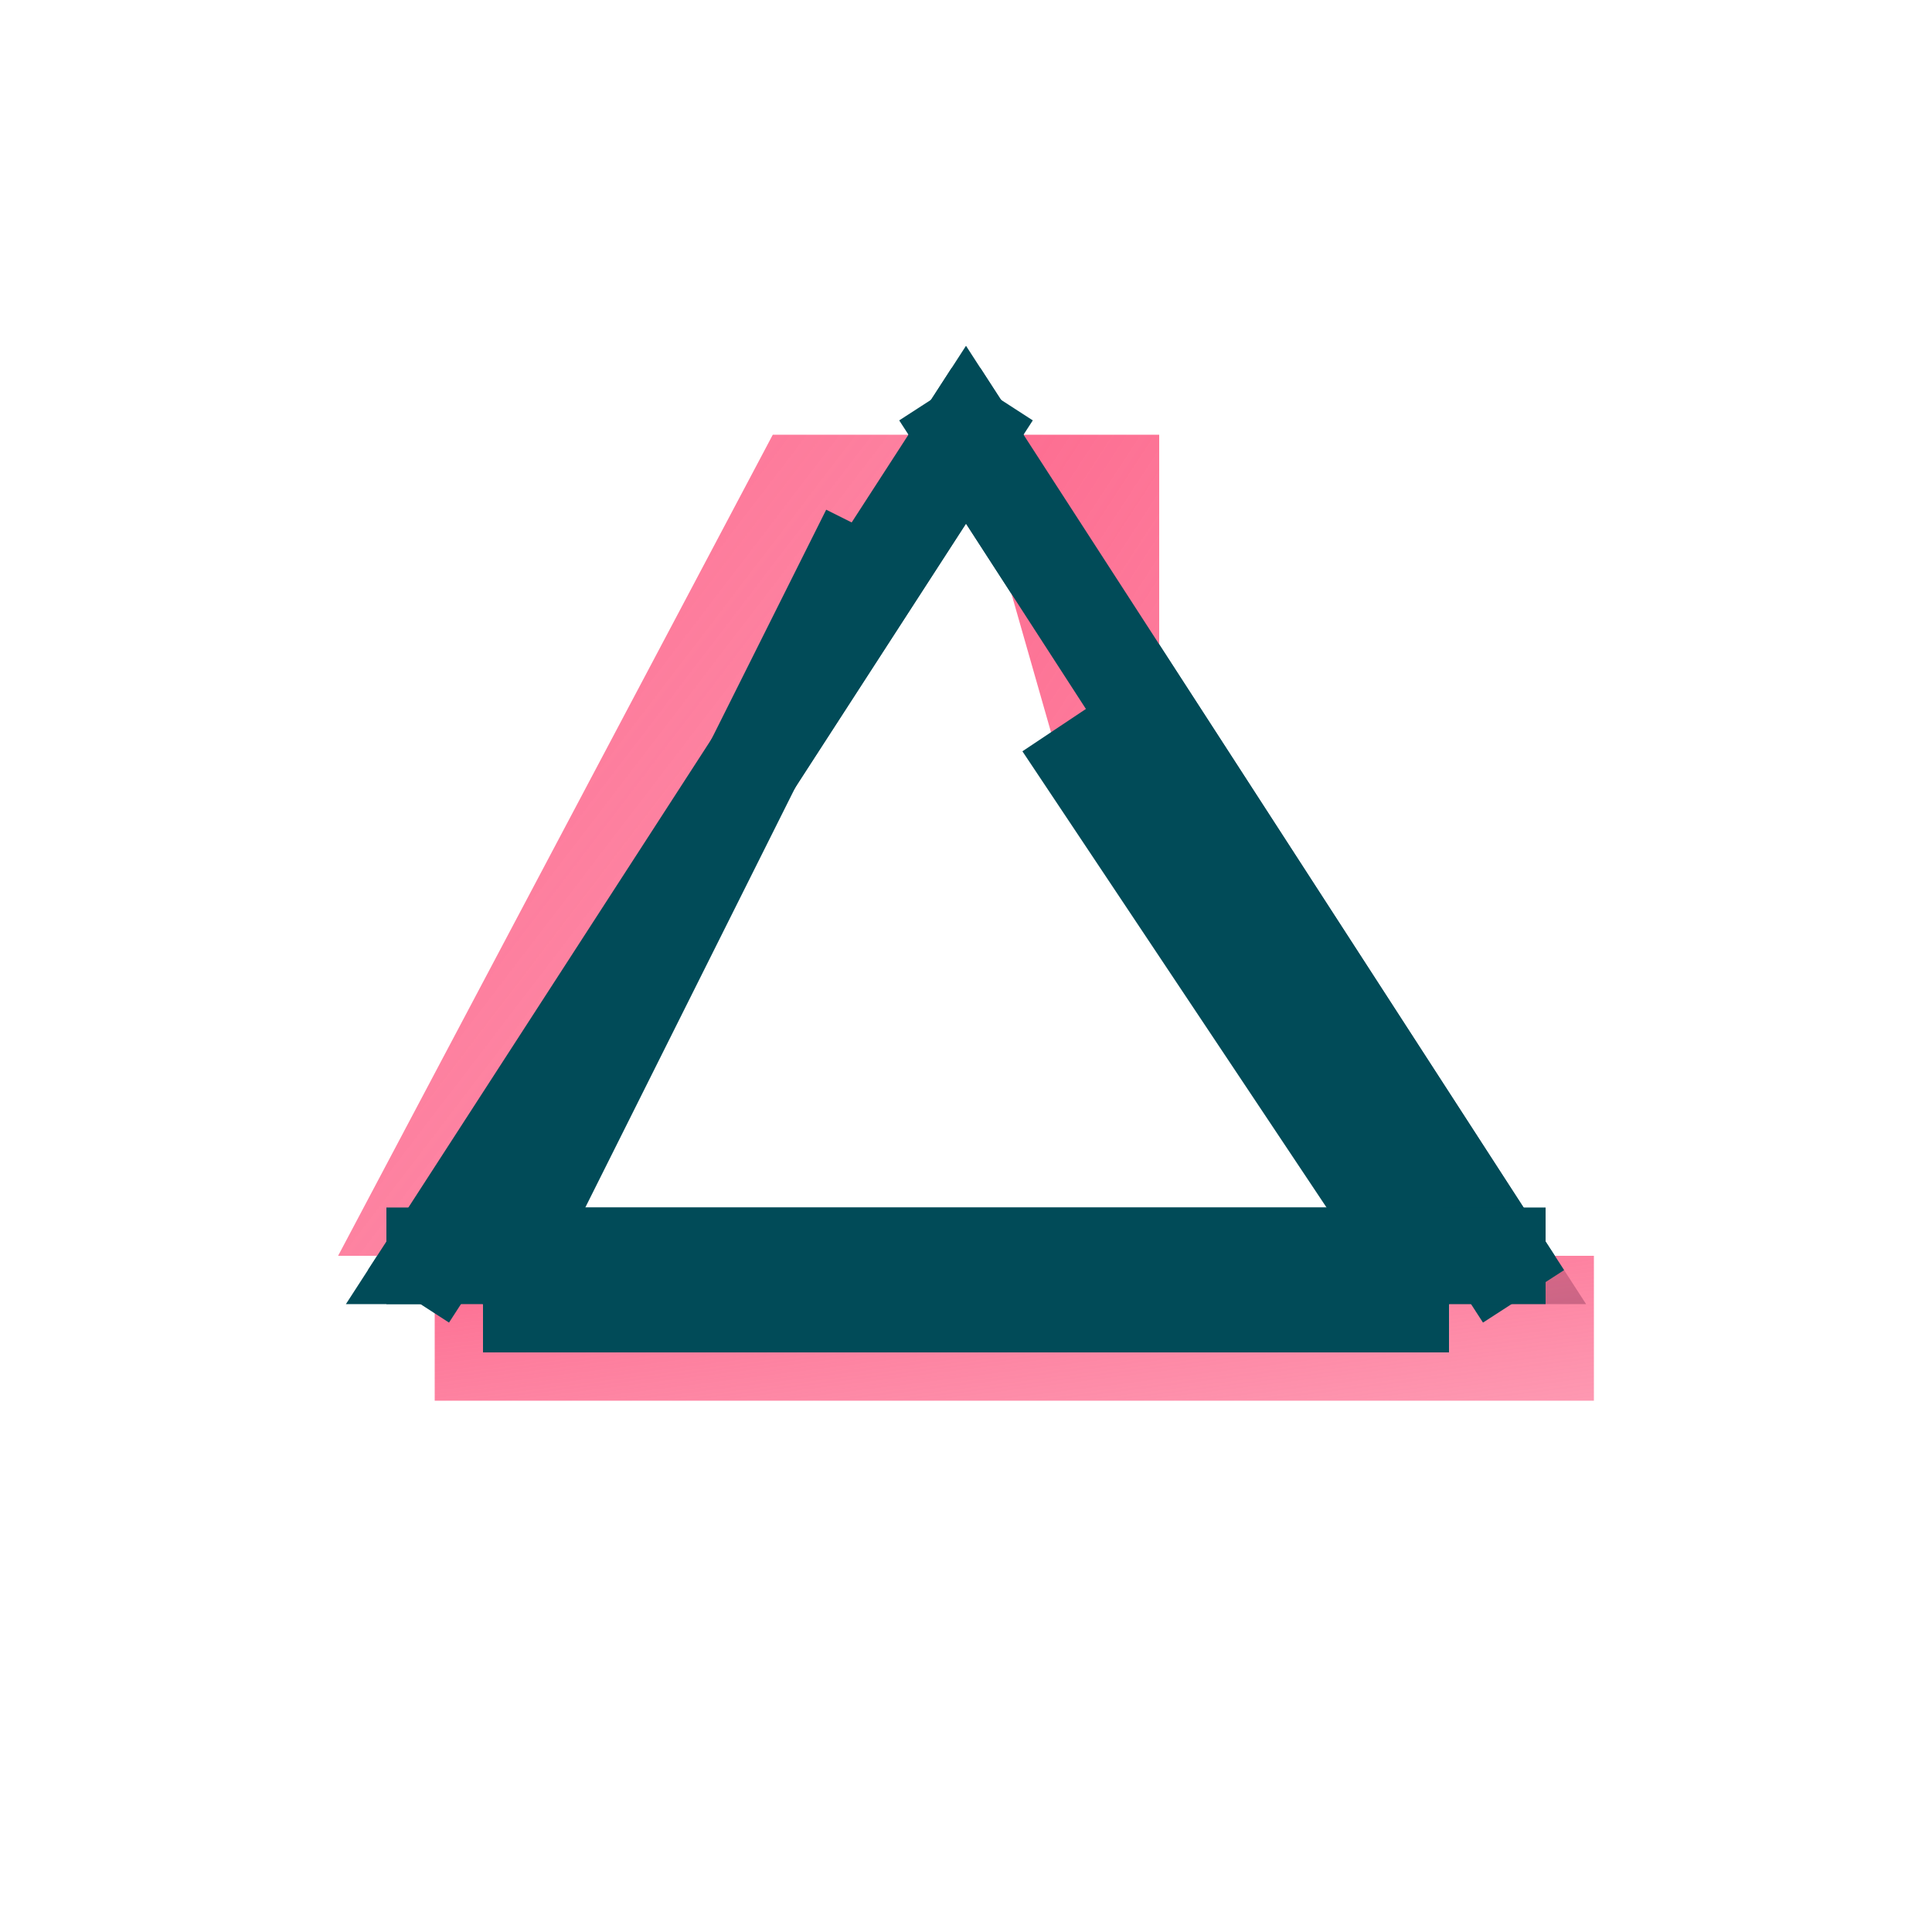
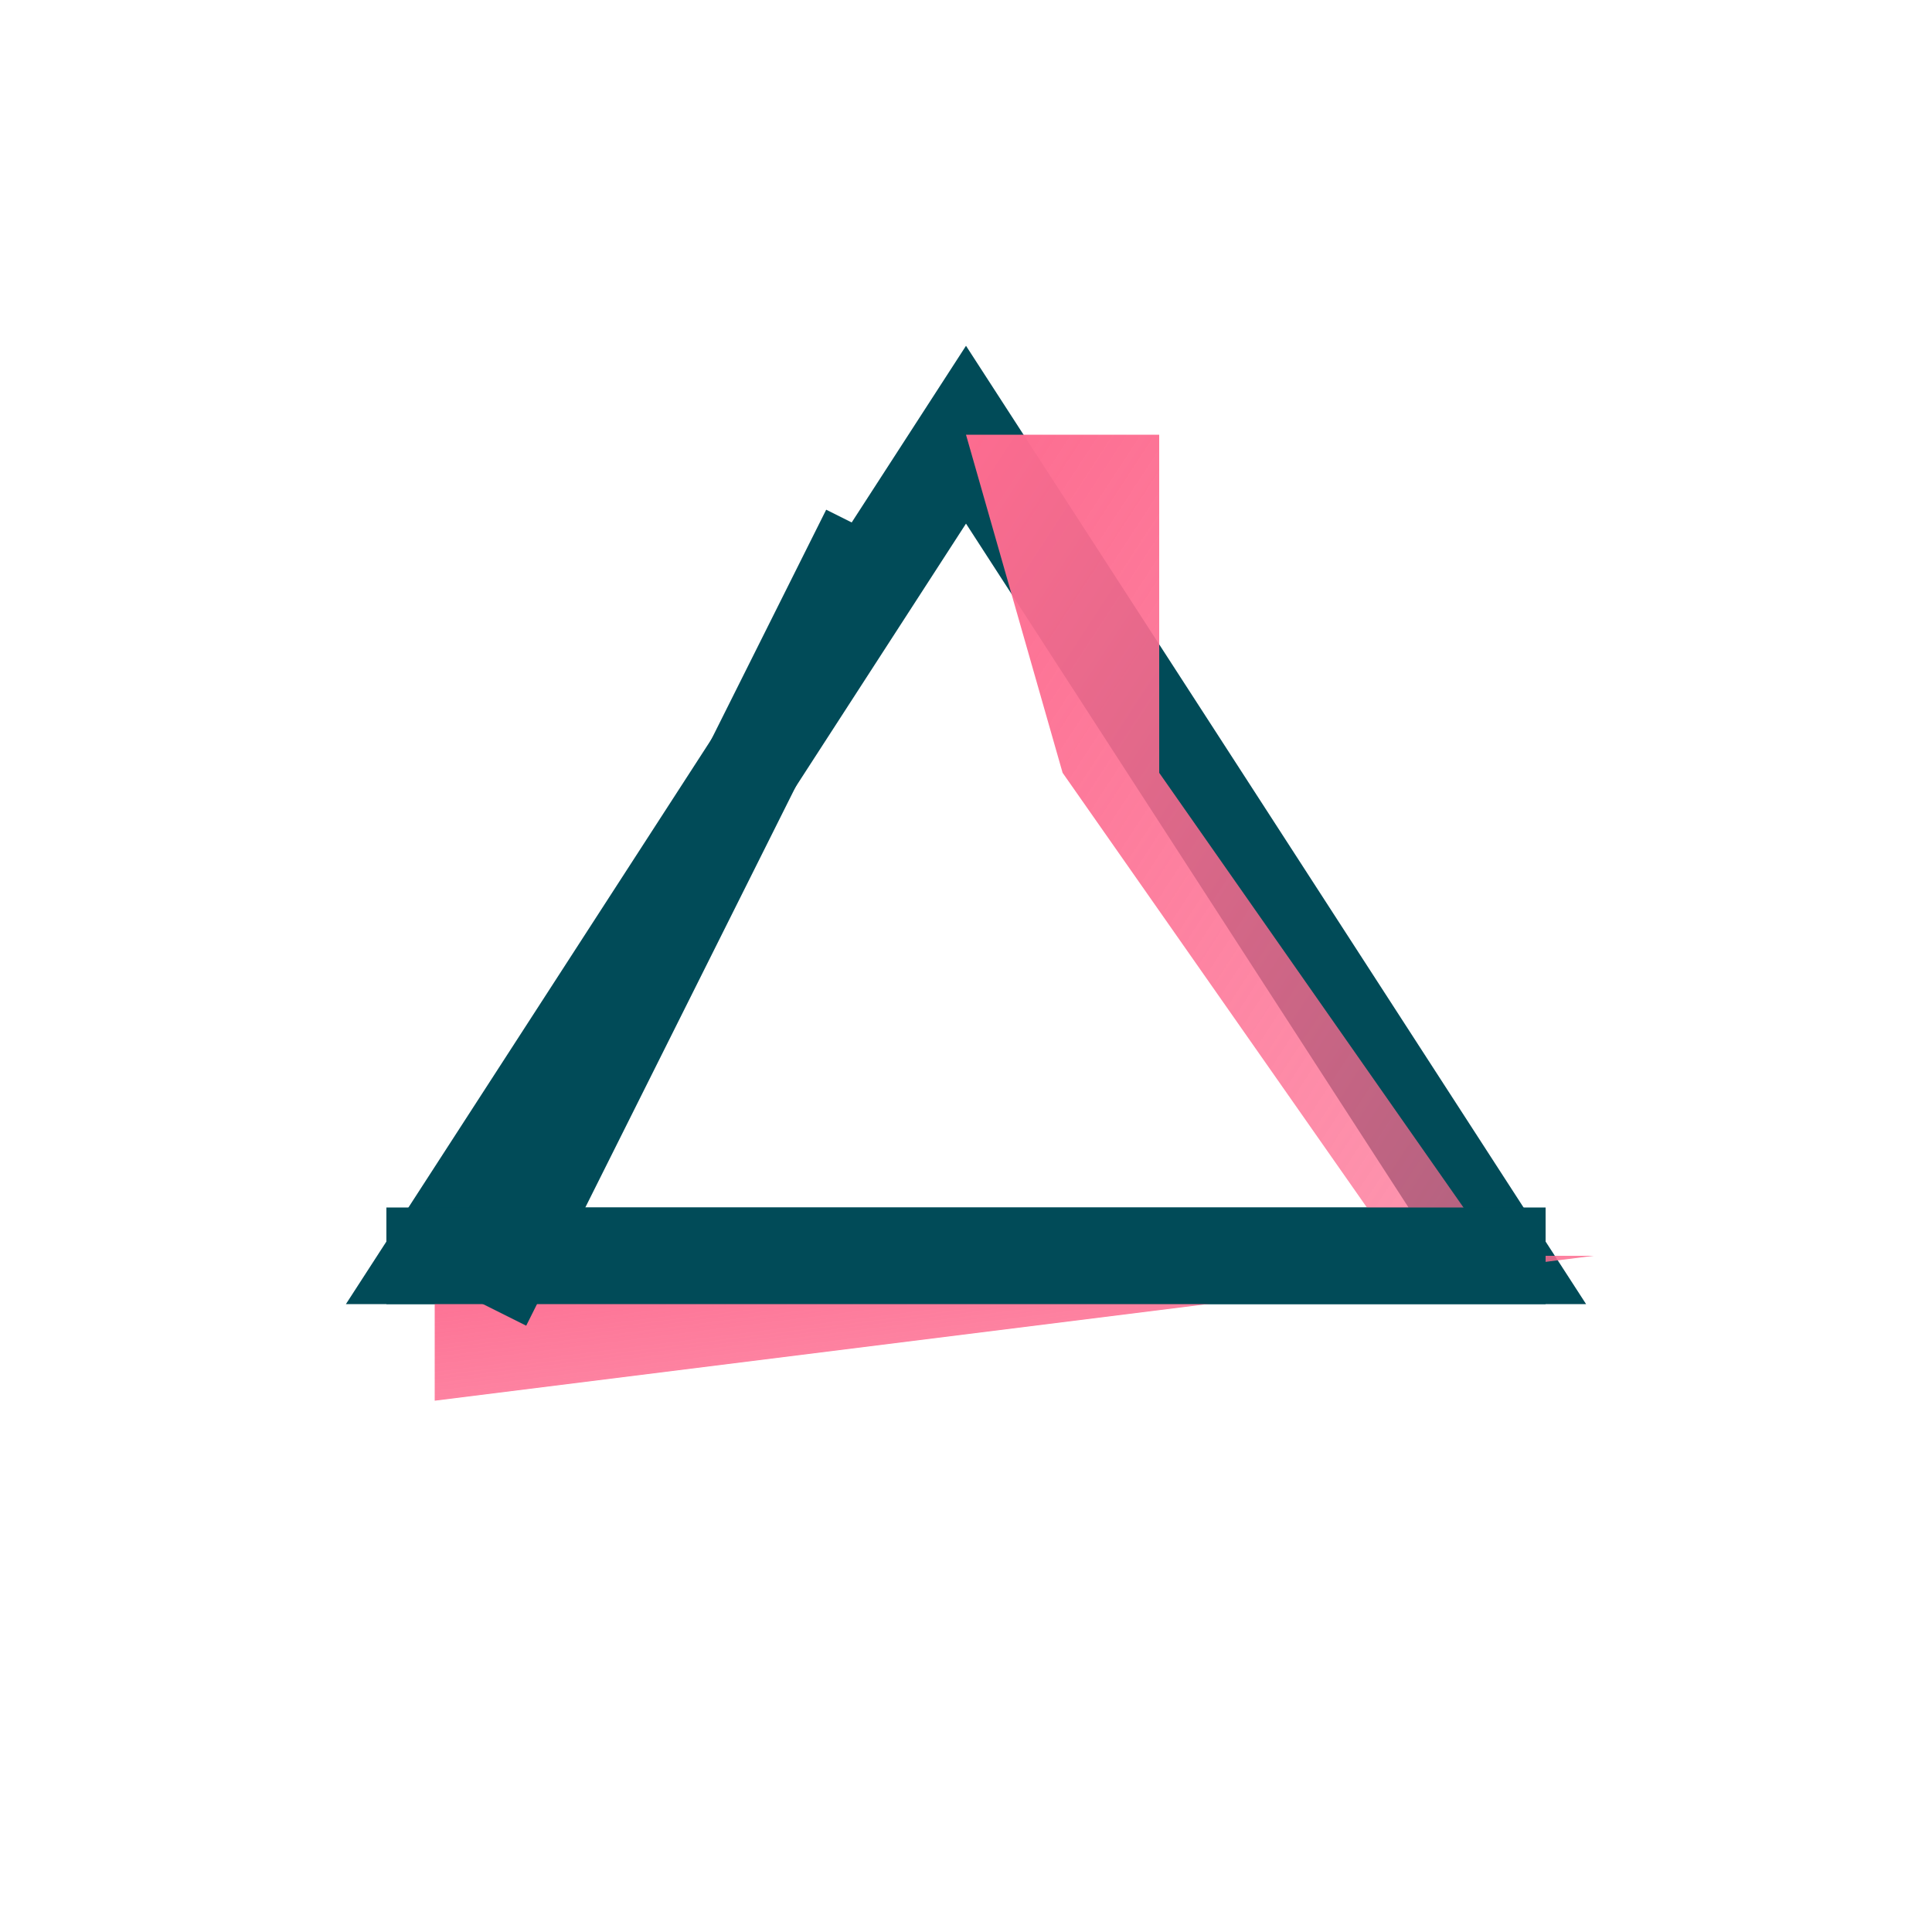
<svg xmlns="http://www.w3.org/2000/svg" viewBox="0 0 200 200">
  <defs>
    <linearGradient id="grad1" x1="0%" y1="0%" x2="100%" y2="100%">
      <stop offset="0%" style="stop-color:rgb(253,108,144);stop-opacity:1" />
      <stop offset="100%" style="stop-color:rgb(253,108,144);stop-opacity:0.7" />
    </linearGradient>
  </defs>
  <path d="M 100 45 L 155 130 L 45 130 Z" fill="none" stroke="rgb(1,75,88)" stroke-width="10" stroke-linejoin="miter" />
  <path d="M 100 45 L 120 45 L 120 80 L 155 130 L 145 130 L 110 80 Z" fill="url(#grad1)" stroke="none" />
-   <path d="M 155 130 L 165 130 L 165 145 L 45 145 L 45 130 L 55 130 Z" fill="url(#grad1)" stroke="none" />
-   <path d="M 45 130 L 35 130 L 80 45 L 100 45 L 90 60 L 55 115 Z" fill="url(#grad1)" stroke="none" />
-   <path d="M 100 45 L 155 130" stroke="rgb(1,75,88)" stroke-width="10" stroke-linecap="square" />
+   <path d="M 155 130 L 165 130 L 45 145 L 45 130 L 55 130 Z" fill="url(#grad1)" stroke="none" />
  <path d="M 155 130 L 45 130" stroke="rgb(1,75,88)" stroke-width="10" stroke-linecap="square" />
-   <path d="M 45 130 L 100 45" stroke="rgb(1,75,88)" stroke-width="10" stroke-linecap="square" />
-   <path d="M 110 75 L 150 135" stroke="rgb(1,75,88)" stroke-width="10" />
-   <path d="M 150 135 L 50 135" stroke="rgb(1,75,88)" stroke-width="10" />
  <path d="M 50 135 L 90 55" stroke="rgb(1,75,88)" stroke-width="10" />
</svg>